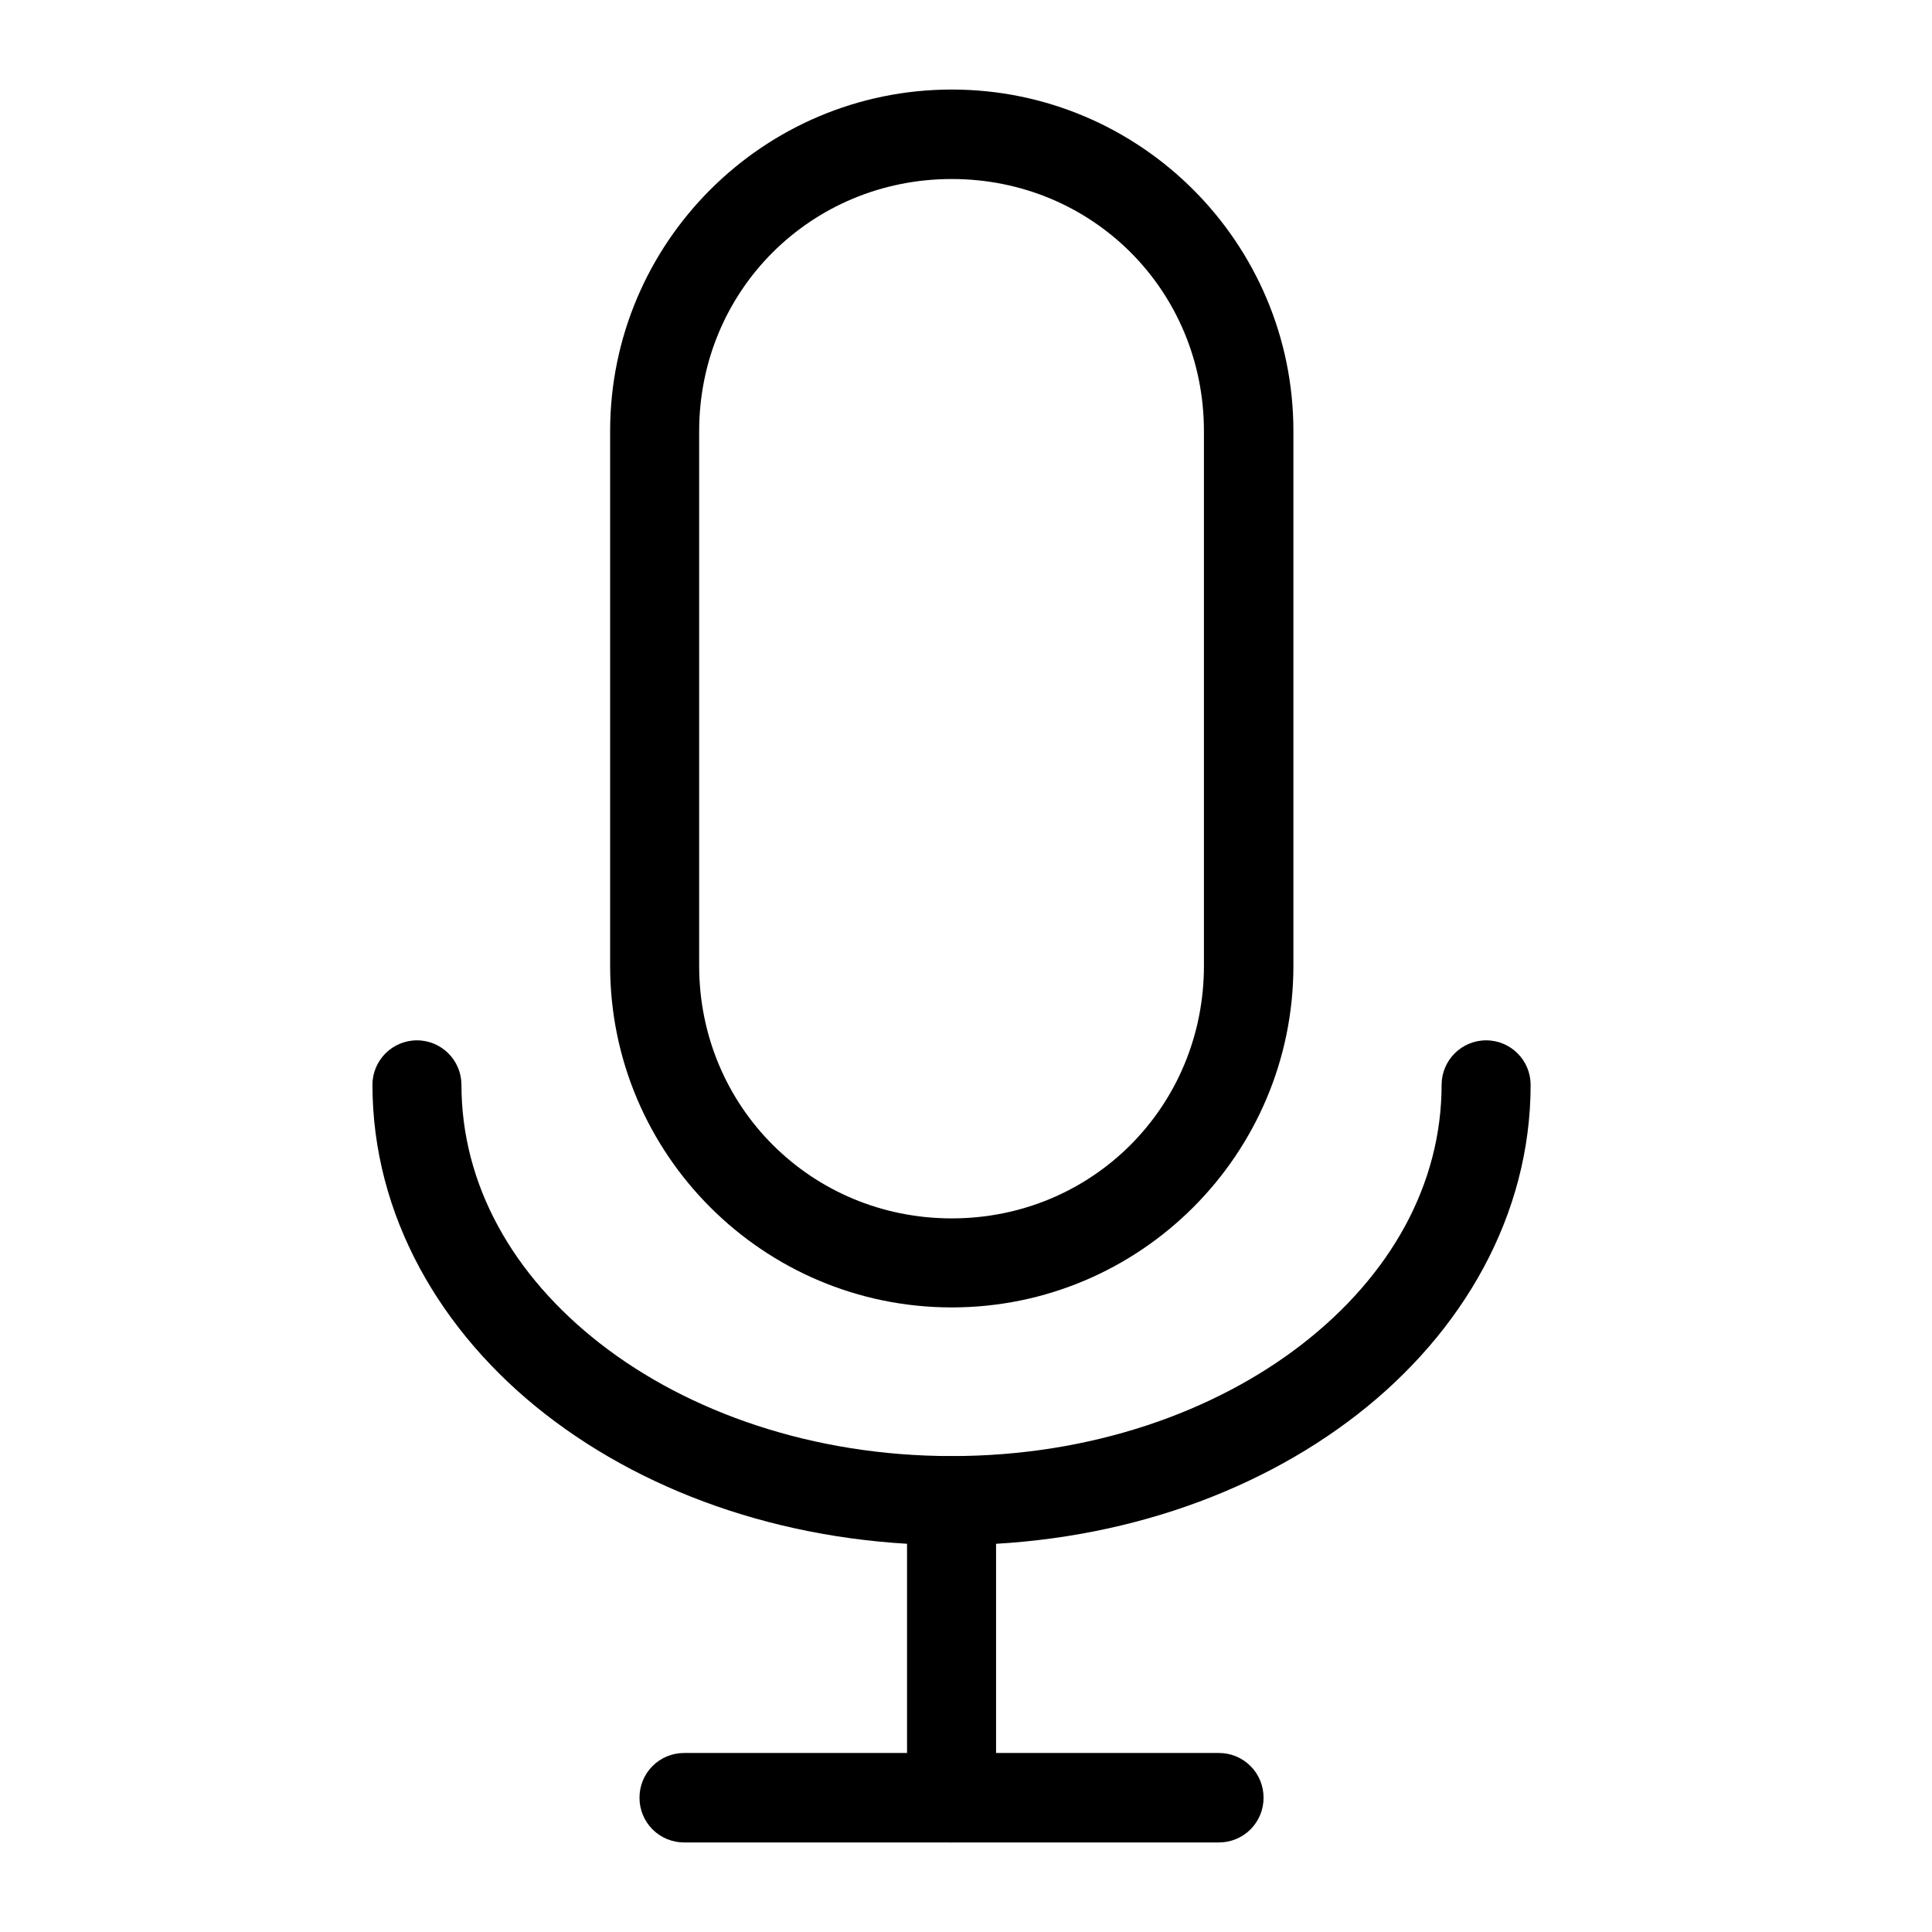
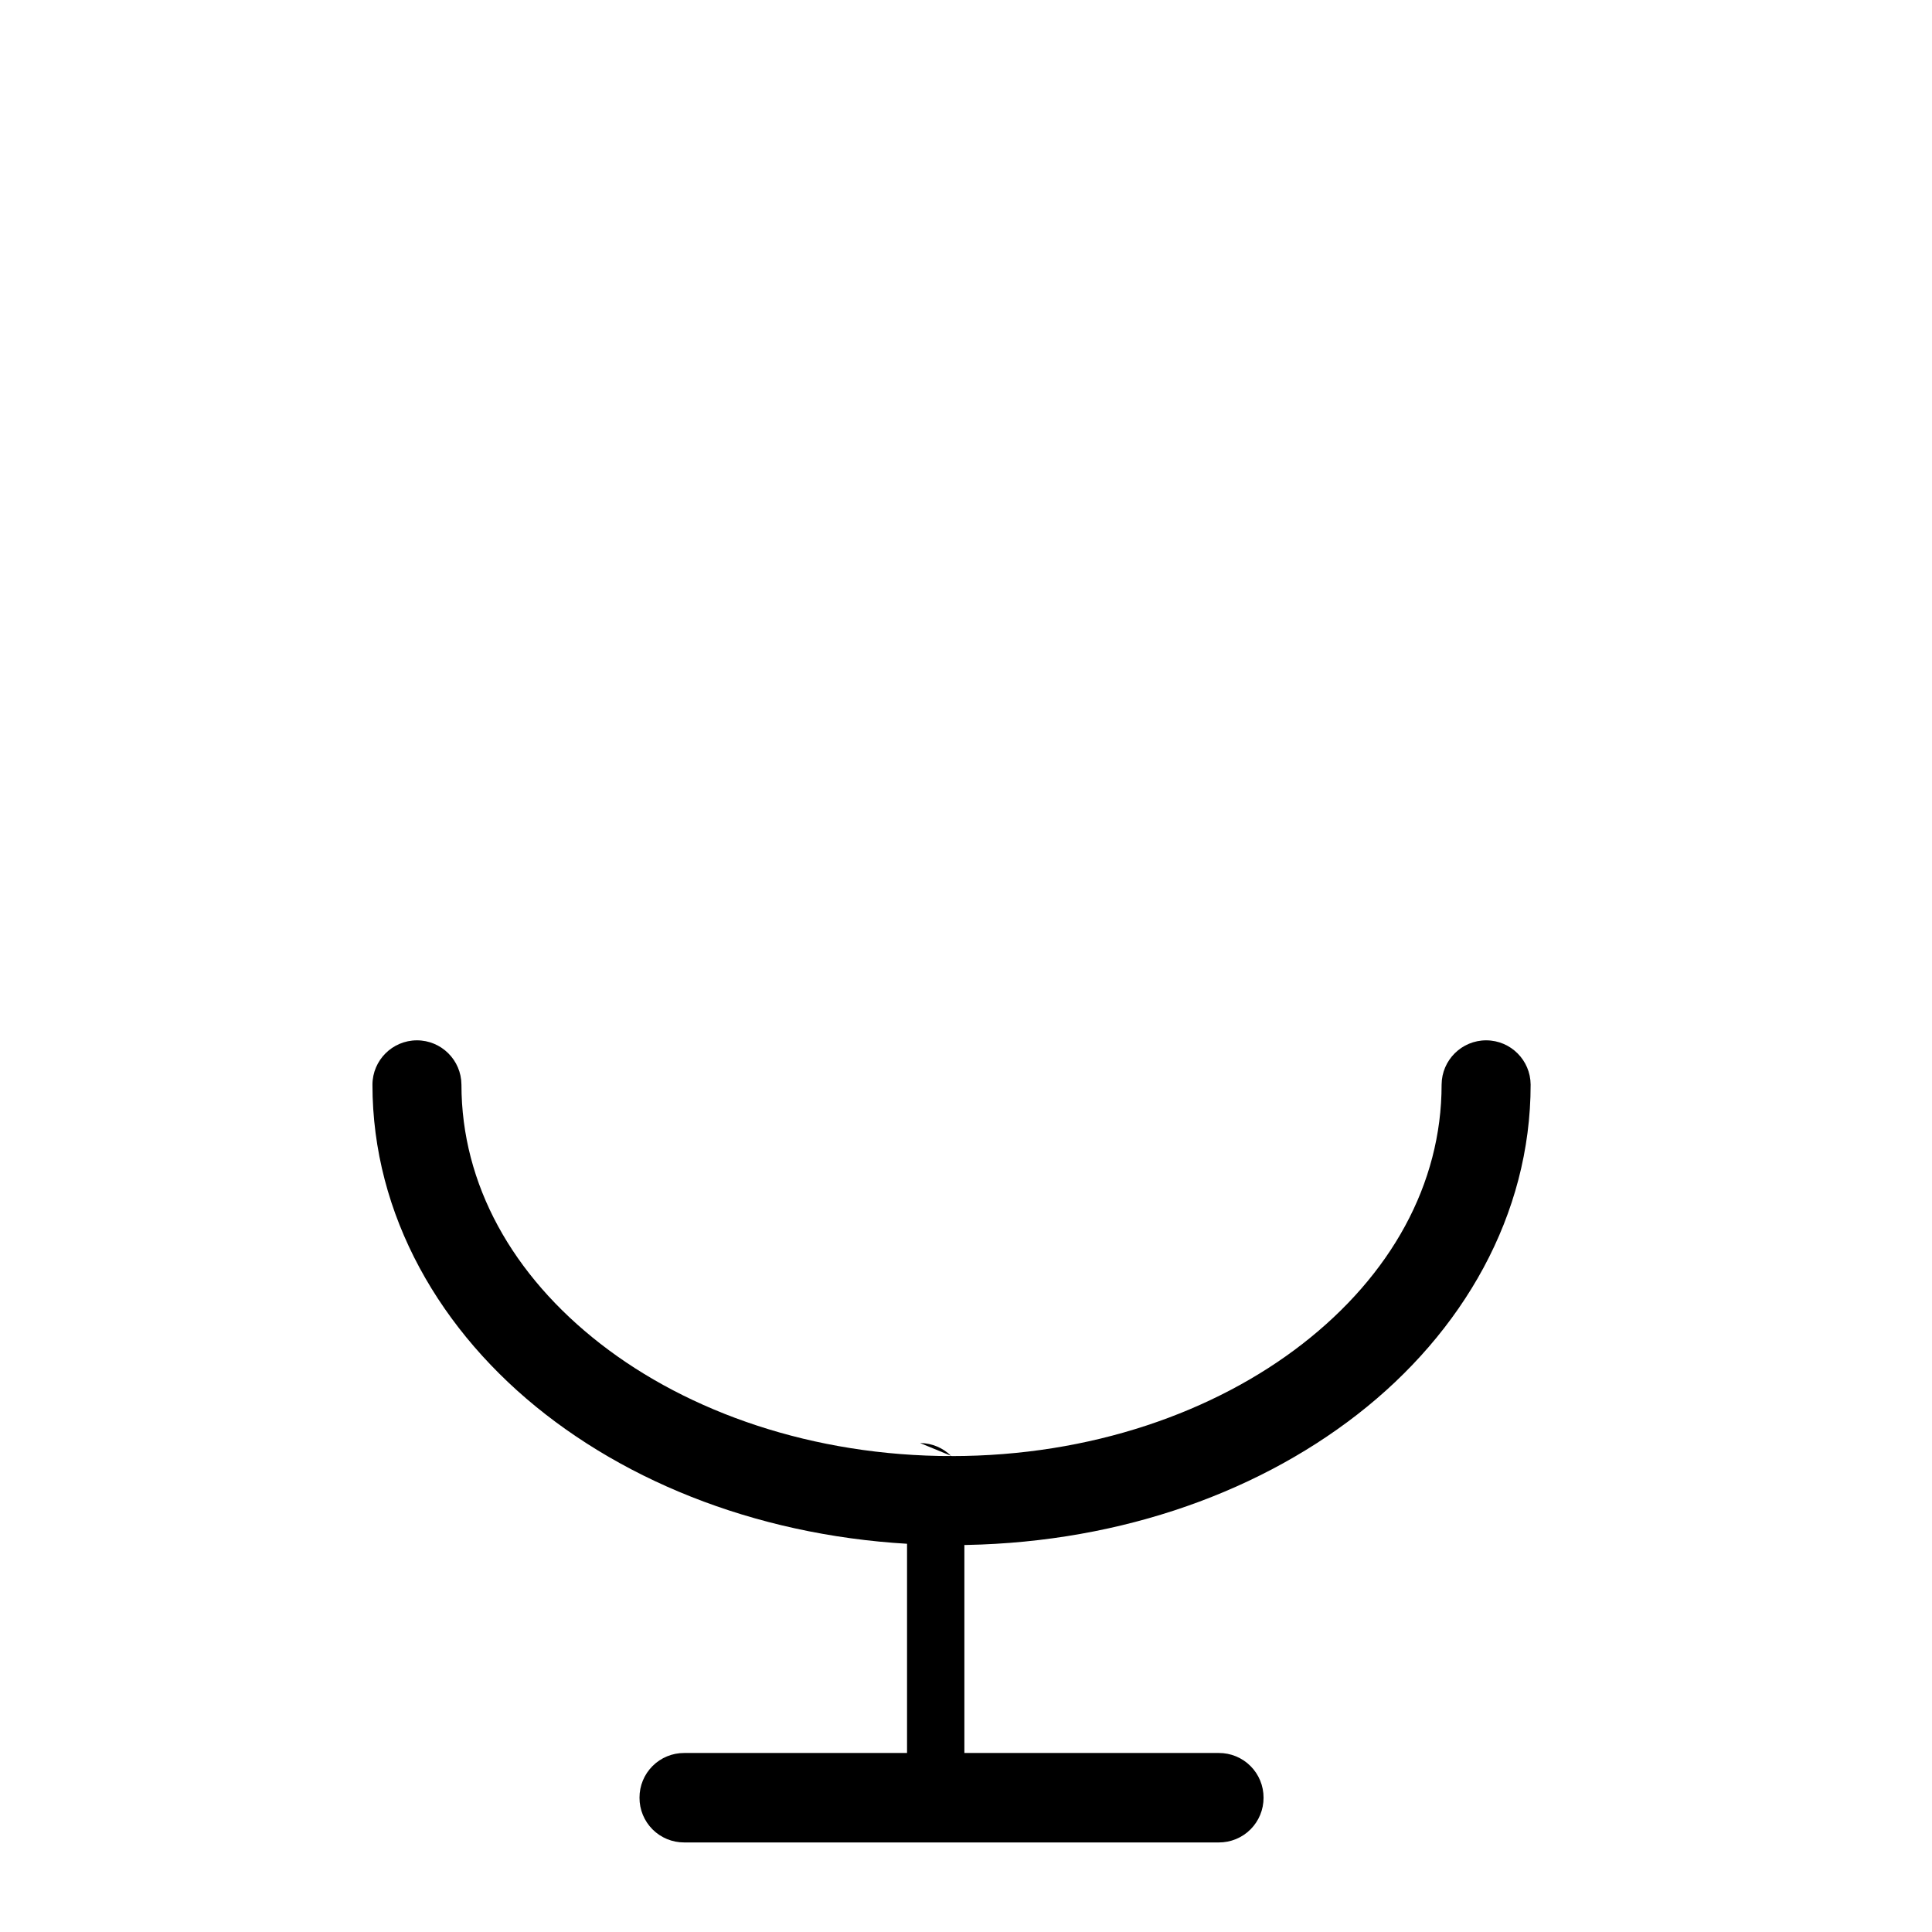
<svg xmlns="http://www.w3.org/2000/svg" fill="#000000" width="800px" height="800px" version="1.1" viewBox="144 144 512 512">
  <g>
-     <path d="m396.23 167.73c-49.949 0-90.539 40.59-90.539 90.535v141.68c0 49.949 40.59 90.535 90.539 90.535 49.945 0 90.535-40.586 90.535-90.535v-141.68c0-49.945-40.59-90.535-90.535-90.535zm0 23.711c37.273 0 66.824 29.551 66.824 66.824v141.68c0 37.273-29.551 66.941-66.824 66.941-37.273 0-66.945-29.668-66.945-66.941v-141.68c0-37.273 29.672-66.824 66.945-66.824z" />
    <path d="m254.44 419.7c-6.469 0.035-11.703 5.269-11.738 11.738 0 34.602 17.988 65.684 45.906 87.398s65.906 34.633 107.62 34.633c41.715 0 79.582-12.918 107.5-34.633 27.918-21.715 45.906-52.797 45.906-87.398-0.039-6.469-5.269-11.703-11.738-11.738-6.512-0.027-11.816 5.227-11.855 11.738 0 26.453-13.535 50.559-36.84 68.684-23.305 18.129-56.191 29.754-92.977 29.754-36.785 0-69.789-11.625-93.094-29.754-23.305-18.125-36.844-42.23-36.844-68.684-0.039-6.512-5.34-11.766-11.852-11.738z" />
    <path d="m325.33 608.56c-3.148-0.016-6.172 1.23-8.398 3.457-2.227 2.227-3.469 5.246-3.457 8.395-0.012 3.148 1.23 6.172 3.457 8.398 2.227 2.227 5.25 3.469 8.398 3.457h141.67c3.148 0.012 6.172-1.23 8.395-3.457 2.227-2.227 3.473-5.25 3.461-8.398 0.012-3.148-1.234-6.168-3.461-8.395-2.223-2.227-5.246-3.473-8.395-3.457z" />
-     <path d="m396.23 529.88c-3.148-0.012-6.172 1.234-8.398 3.457-2.227 2.227-3.469 5.25-3.457 8.398v78.68c-0.012 3.148 1.23 6.172 3.457 8.398s5.25 3.469 8.398 3.457c6.512-0.039 11.762-5.344 11.738-11.855v-78.68c0.023-6.512-5.227-11.816-11.738-11.855z" />
+     <path d="m396.23 529.88c-3.148-0.012-6.172 1.234-8.398 3.457-2.227 2.227-3.469 5.25-3.457 8.398v78.68c-0.012 3.148 1.23 6.172 3.457 8.398c6.512-0.039 11.762-5.344 11.738-11.855v-78.68c0.023-6.512-5.227-11.816-11.738-11.855z" />
  </g>
</svg>